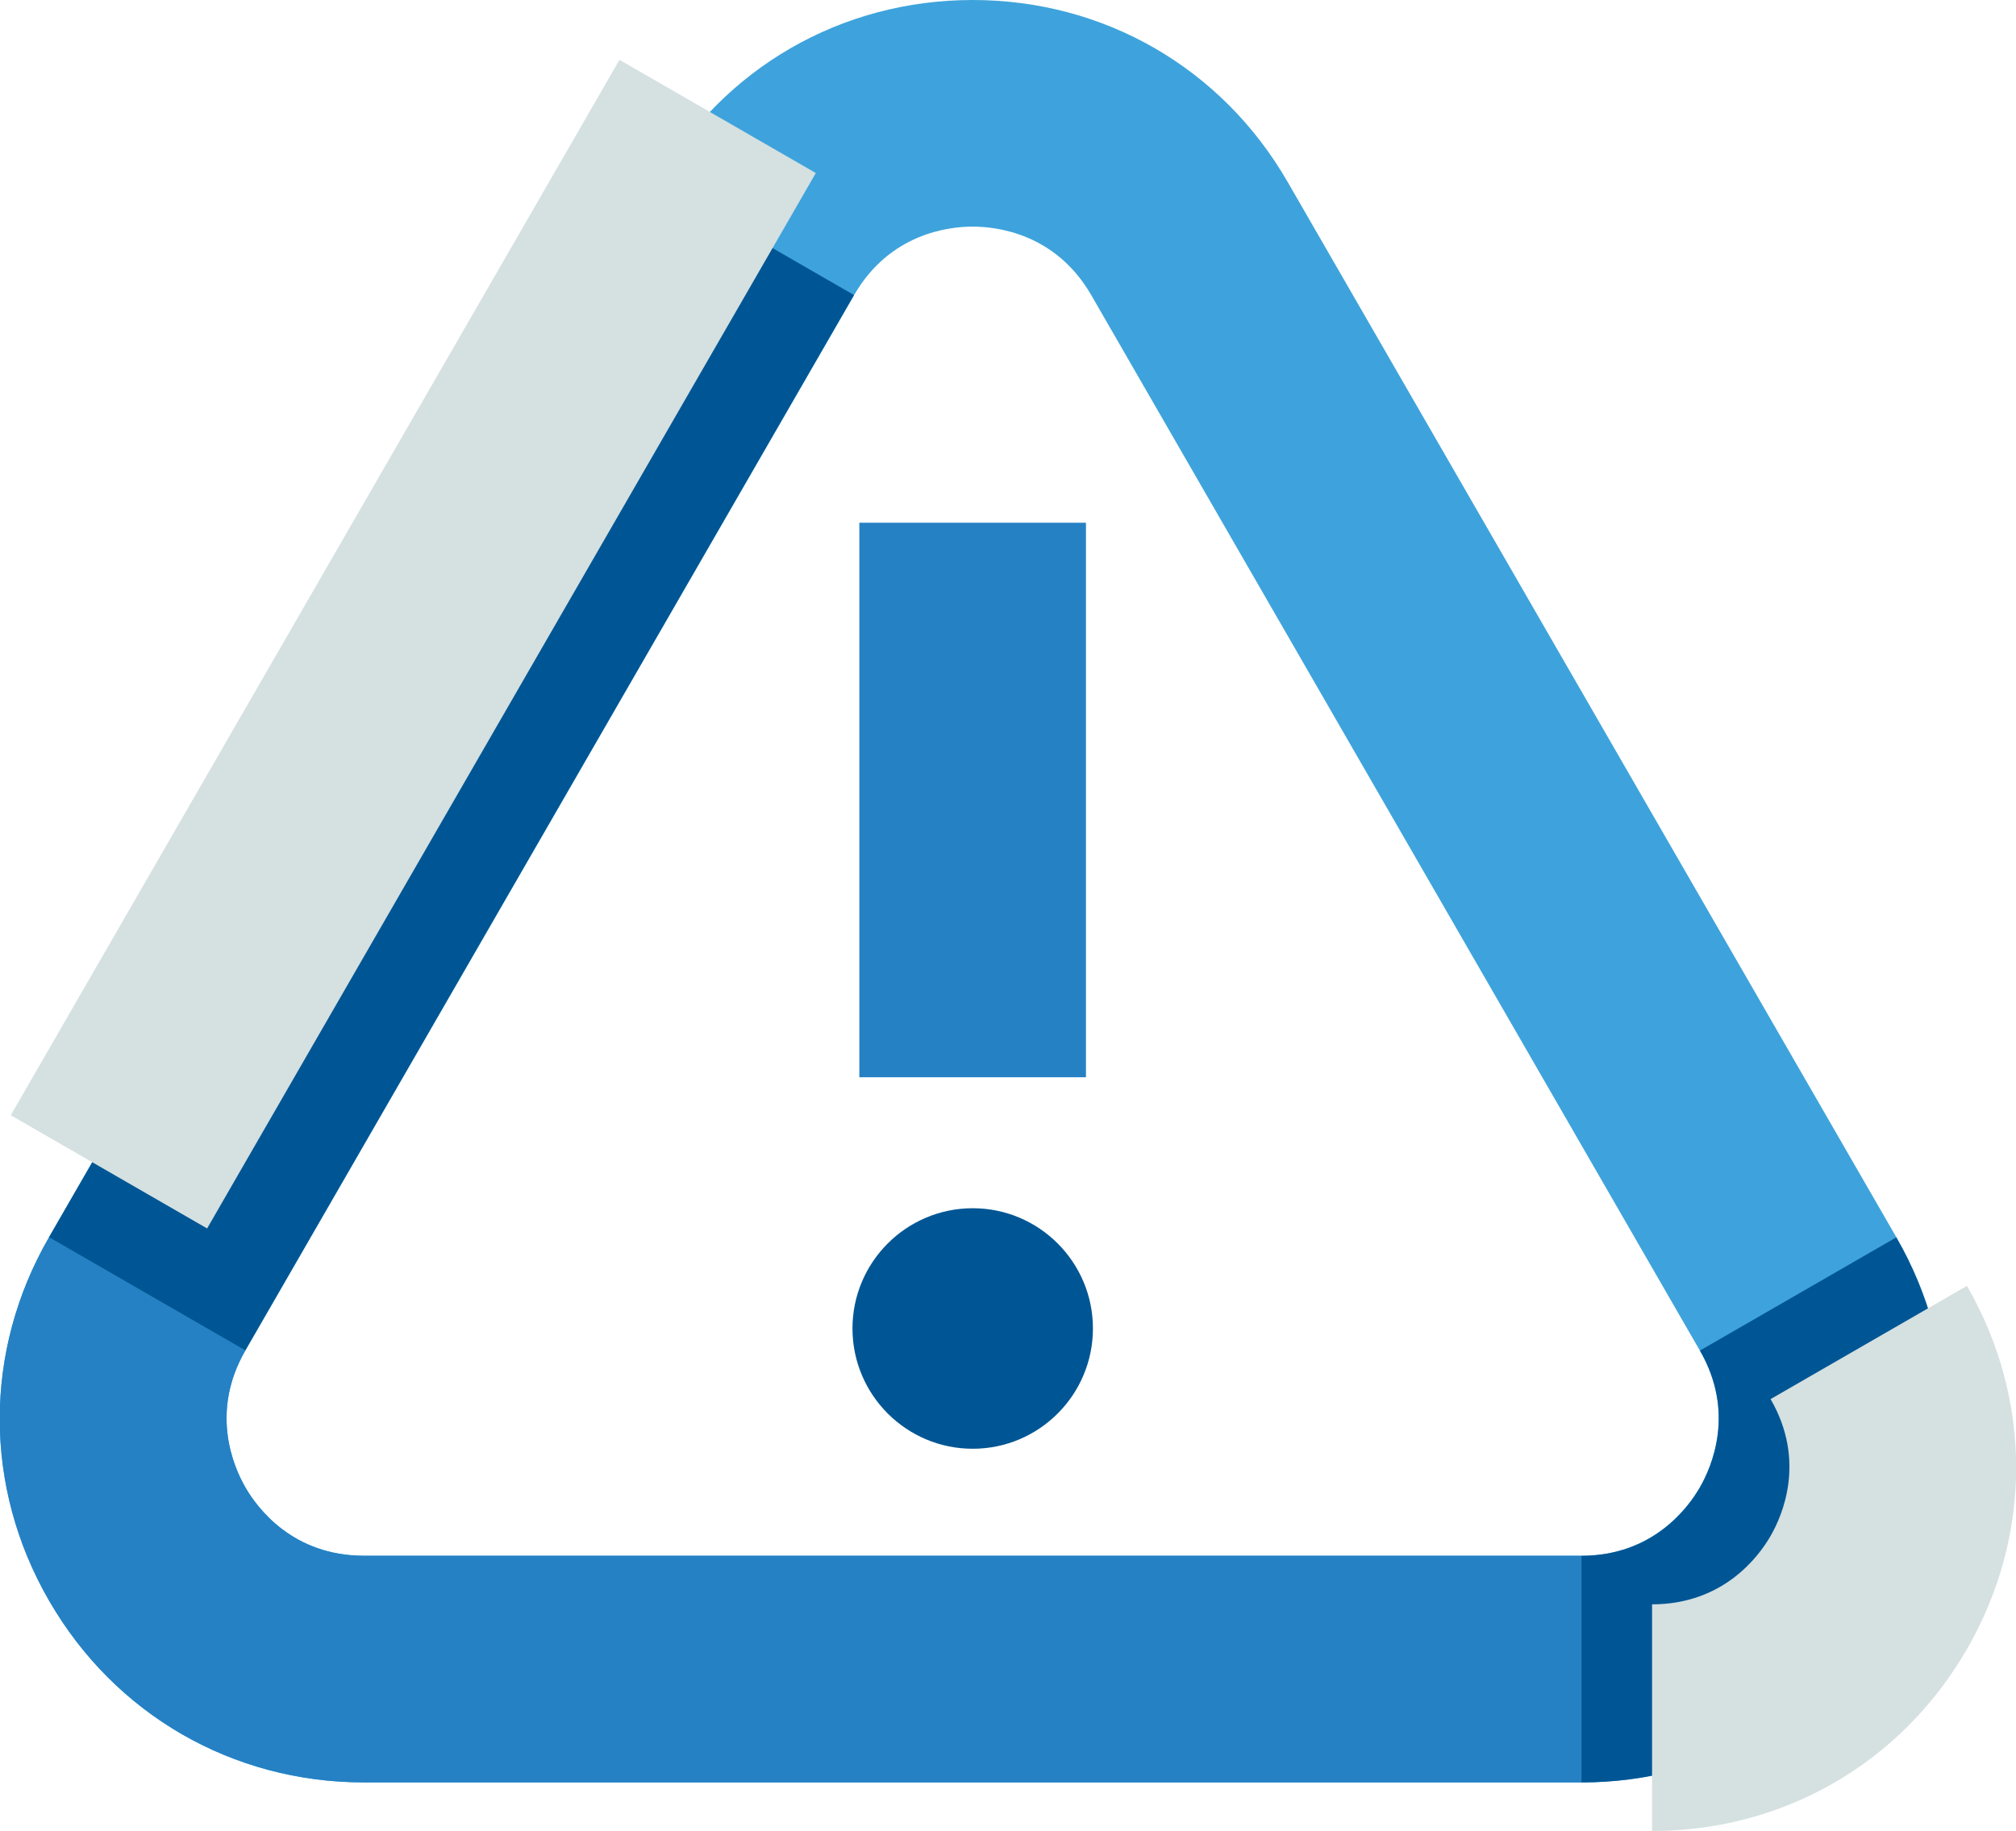
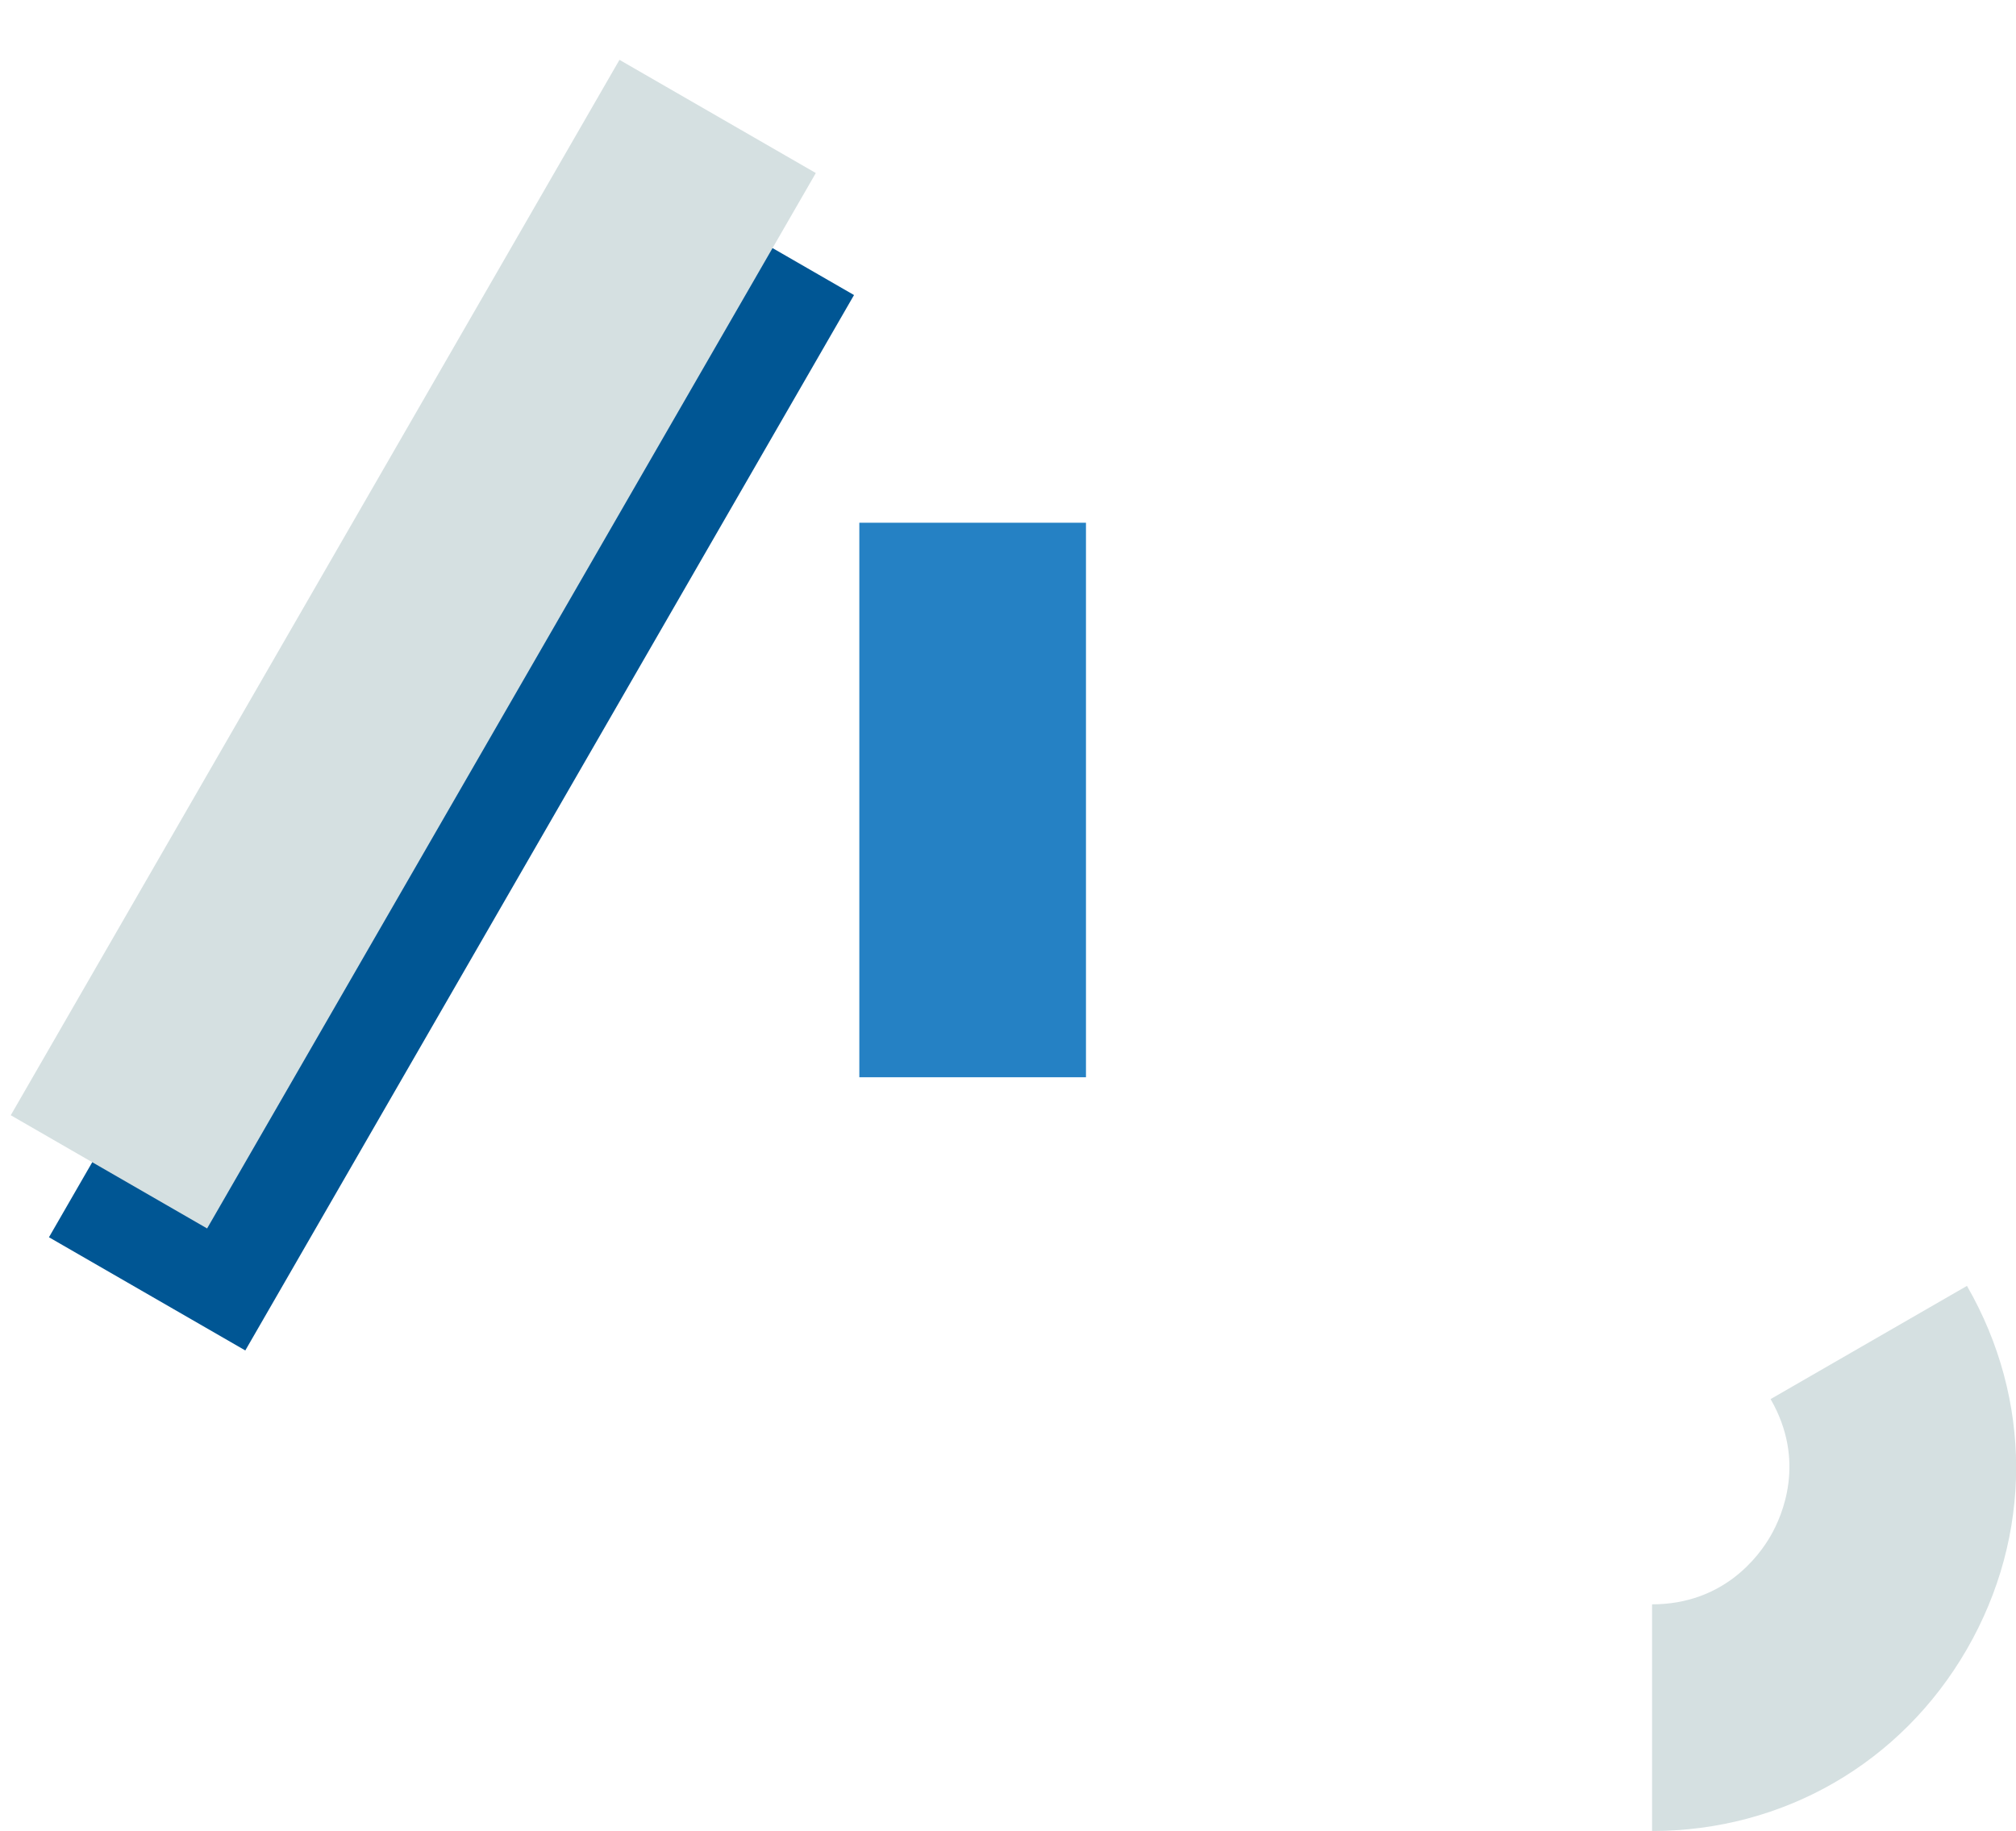
<svg xmlns="http://www.w3.org/2000/svg" id="Layer_2" viewBox="0 0 362.11 328.93">
  <defs>
    <style>.cls-1{fill:#2581c4;}.cls-1,.cls-2,.cls-3,.cls-4{stroke-width:0px;}.cls-2{fill:#3ea3dc;}.cls-3{fill:#d5e0e1;}.cls-4{fill:#005694;}</style>
  </defs>
-   <path class="cls-4" d="M174.72,217.06c-11.93,0-21.6,9.7-21.6,21.6,0,11.91,9.67,21.61,21.6,21.61s21.59-9.7,21.59-21.61-9.67-21.6-21.59-21.6Z" />
  <rect class="cls-1" x="154.35" y="93.91" width="40.71" height="99.62" />
-   <path class="cls-2" d="M284.05,320.21H65.37c-23.6,0-44.74-12.2-56.55-32.64-11.81-20.44-11.82-44.84-.02-65.29L118.14,32.68C129.94,12.22,151.09,0,174.71,0s44.77,12.22,56.57,32.68l109.34,189.6c11.79,20.45,11.78,44.85-.02,65.29-11.81,20.44-32.95,32.64-56.55,32.64ZM174.71,40.71c-4.27,0-14.9,1.2-21.3,12.31L44.07,242.62c-6.4,11.1-2.12,20.89,0,24.58,2.13,3.7,8.48,12.29,21.29,12.29h218.67c12.81,0,19.16-8.59,21.29-12.29,2.13-3.7,6.41-13.49,0-24.58L196.01,53.02c-6.41-11.11-17.03-12.31-21.3-12.31Z" />
-   <path class="cls-4" d="M284.05,320.21v-40.71c12.81,0,19.16-8.59,21.29-12.29,2.13-3.7,6.41-13.49,0-24.58l35.27-20.34c11.79,20.45,11.78,44.85-.02,65.29-11.81,20.44-32.95,32.64-56.55,32.64Z" />
  <path class="cls-3" d="M296.74,328.93v-40.71c12.81,0,19.16-8.59,21.29-12.29,2.13-3.69,6.41-13.49,0-24.58l35.27-20.34c11.79,20.45,11.78,44.85-.02,65.29-11.81,20.44-32.95,32.64-56.55,32.64Z" />
-   <path class="cls-1" d="M284.05,320.21H65.37c-23.6,0-44.74-12.2-56.55-32.64-11.81-20.44-11.82-44.84-.02-65.29l35.27,20.34c-6.4,11.1-2.12,20.89,0,24.58,2.13,3.7,8.48,12.29,21.29,12.29h218.67v40.71Z" />
  <rect class="cls-4" x="-28.33" y="117.29" width="218.87" height="40.71" transform="translate(-78.66 139.14) rotate(-60.03)" />
  <rect class="cls-3" x="-35.2" y="95.37" width="218.87" height="40.71" transform="translate(-63.1 122.22) rotate(-60.03)" />
</svg>